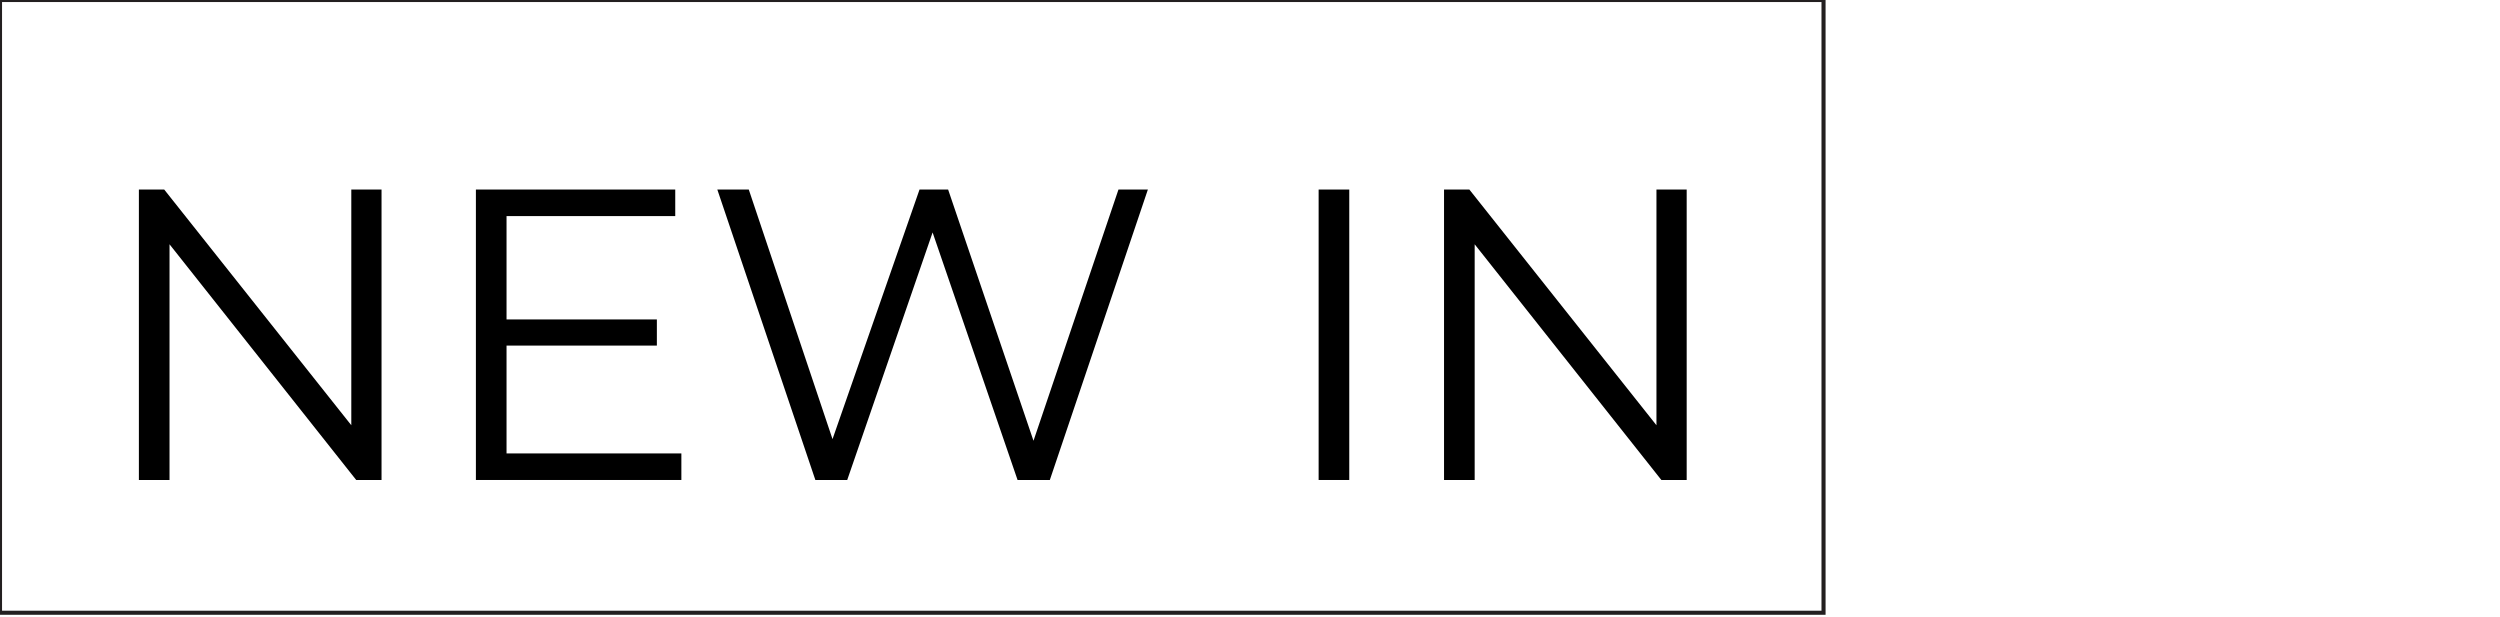
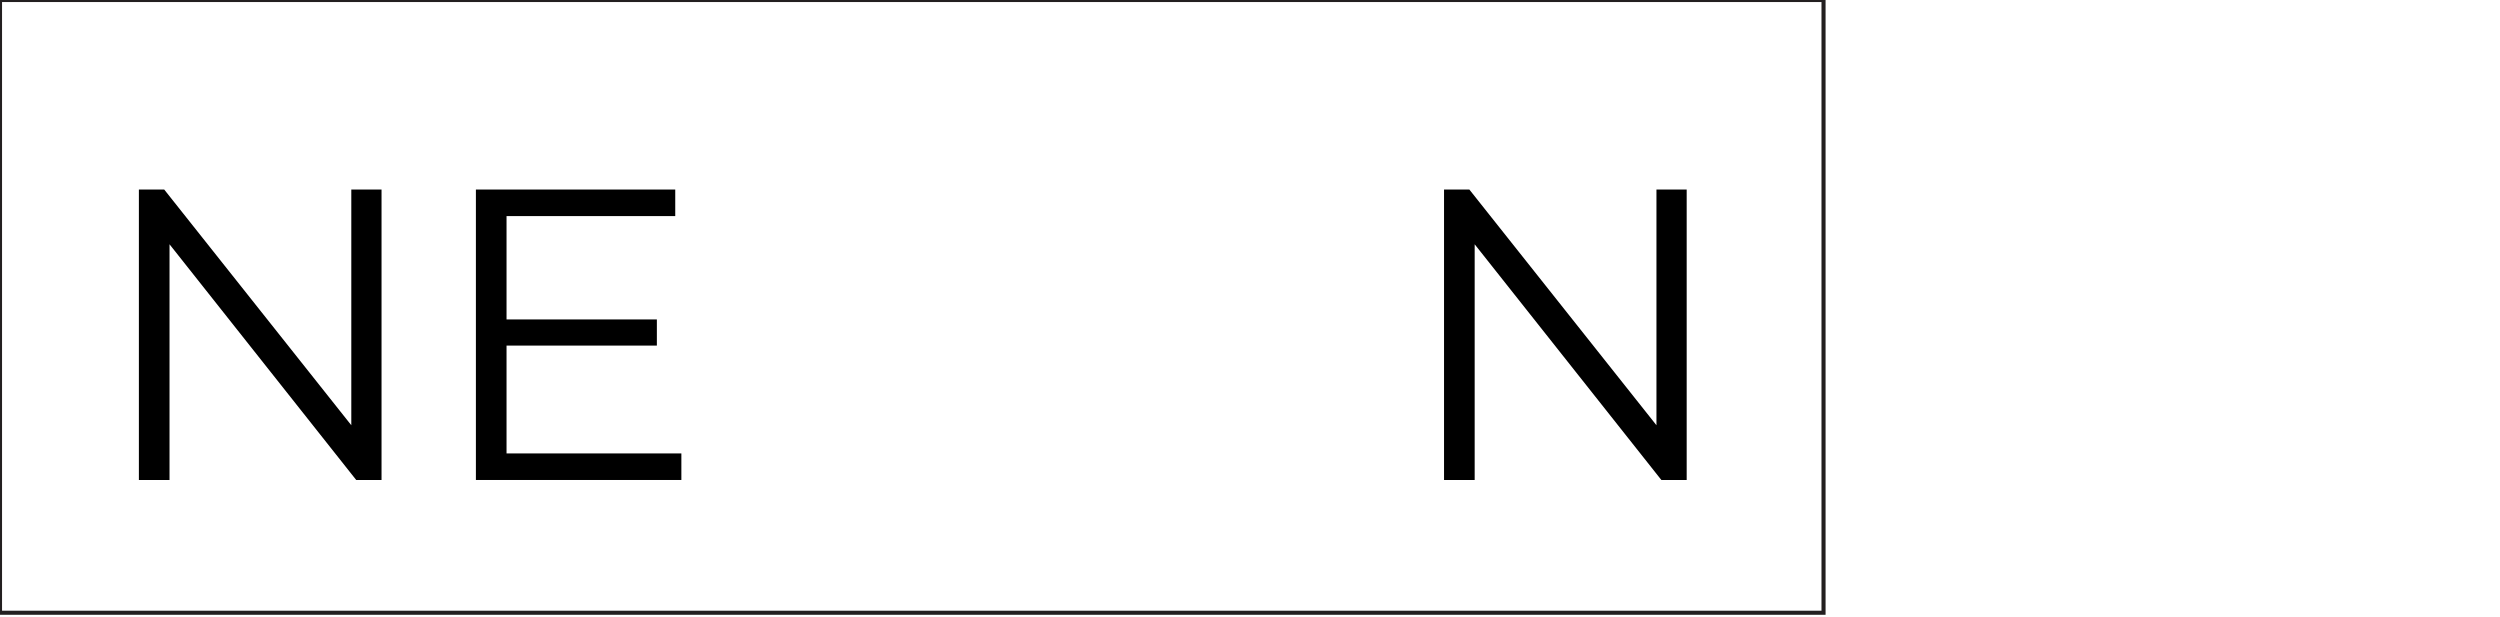
<svg xmlns="http://www.w3.org/2000/svg" version="1.2" viewBox="0 0 612 151" width="612" height="151">
  <style>.a{fill:none;stroke:#231f20;stroke-miterlimit:10}</style>
  <path class="a" d="m0 0h446.4v150h-446.4z" />
  <path d="m93.4 46.4v71.1h-6.2l-45.7-57.7v57.7h-7.5v-71.1h6.2l45.8 57.7v-57.7z" />
  <path d="m166.8 111v6.5h-50.3v-71.1h48.8v6.5h-41.3v25.3h36.8v6.4h-36.8v26.4h42.8z" />
-   <path d="m281 46.4l-24 71.1h-7.9l-20.8-60.6-20.9 60.6h-7.8l-24-71.1h7.7l20.5 61.1 21.3-61.1h7l20.9 61.5 20.8-61.5z" />
-   <path d="m322.8 46.4h7.5v71.1h-7.5z" />
+   <path d="m322.8 46.4h7.5h-7.5z" />
  <path d="m412.9 46.4v71.1h-6.2l-45.7-57.7v57.7h-7.5v-71.1h6.2l45.8 57.7v-57.7z" />
</svg>